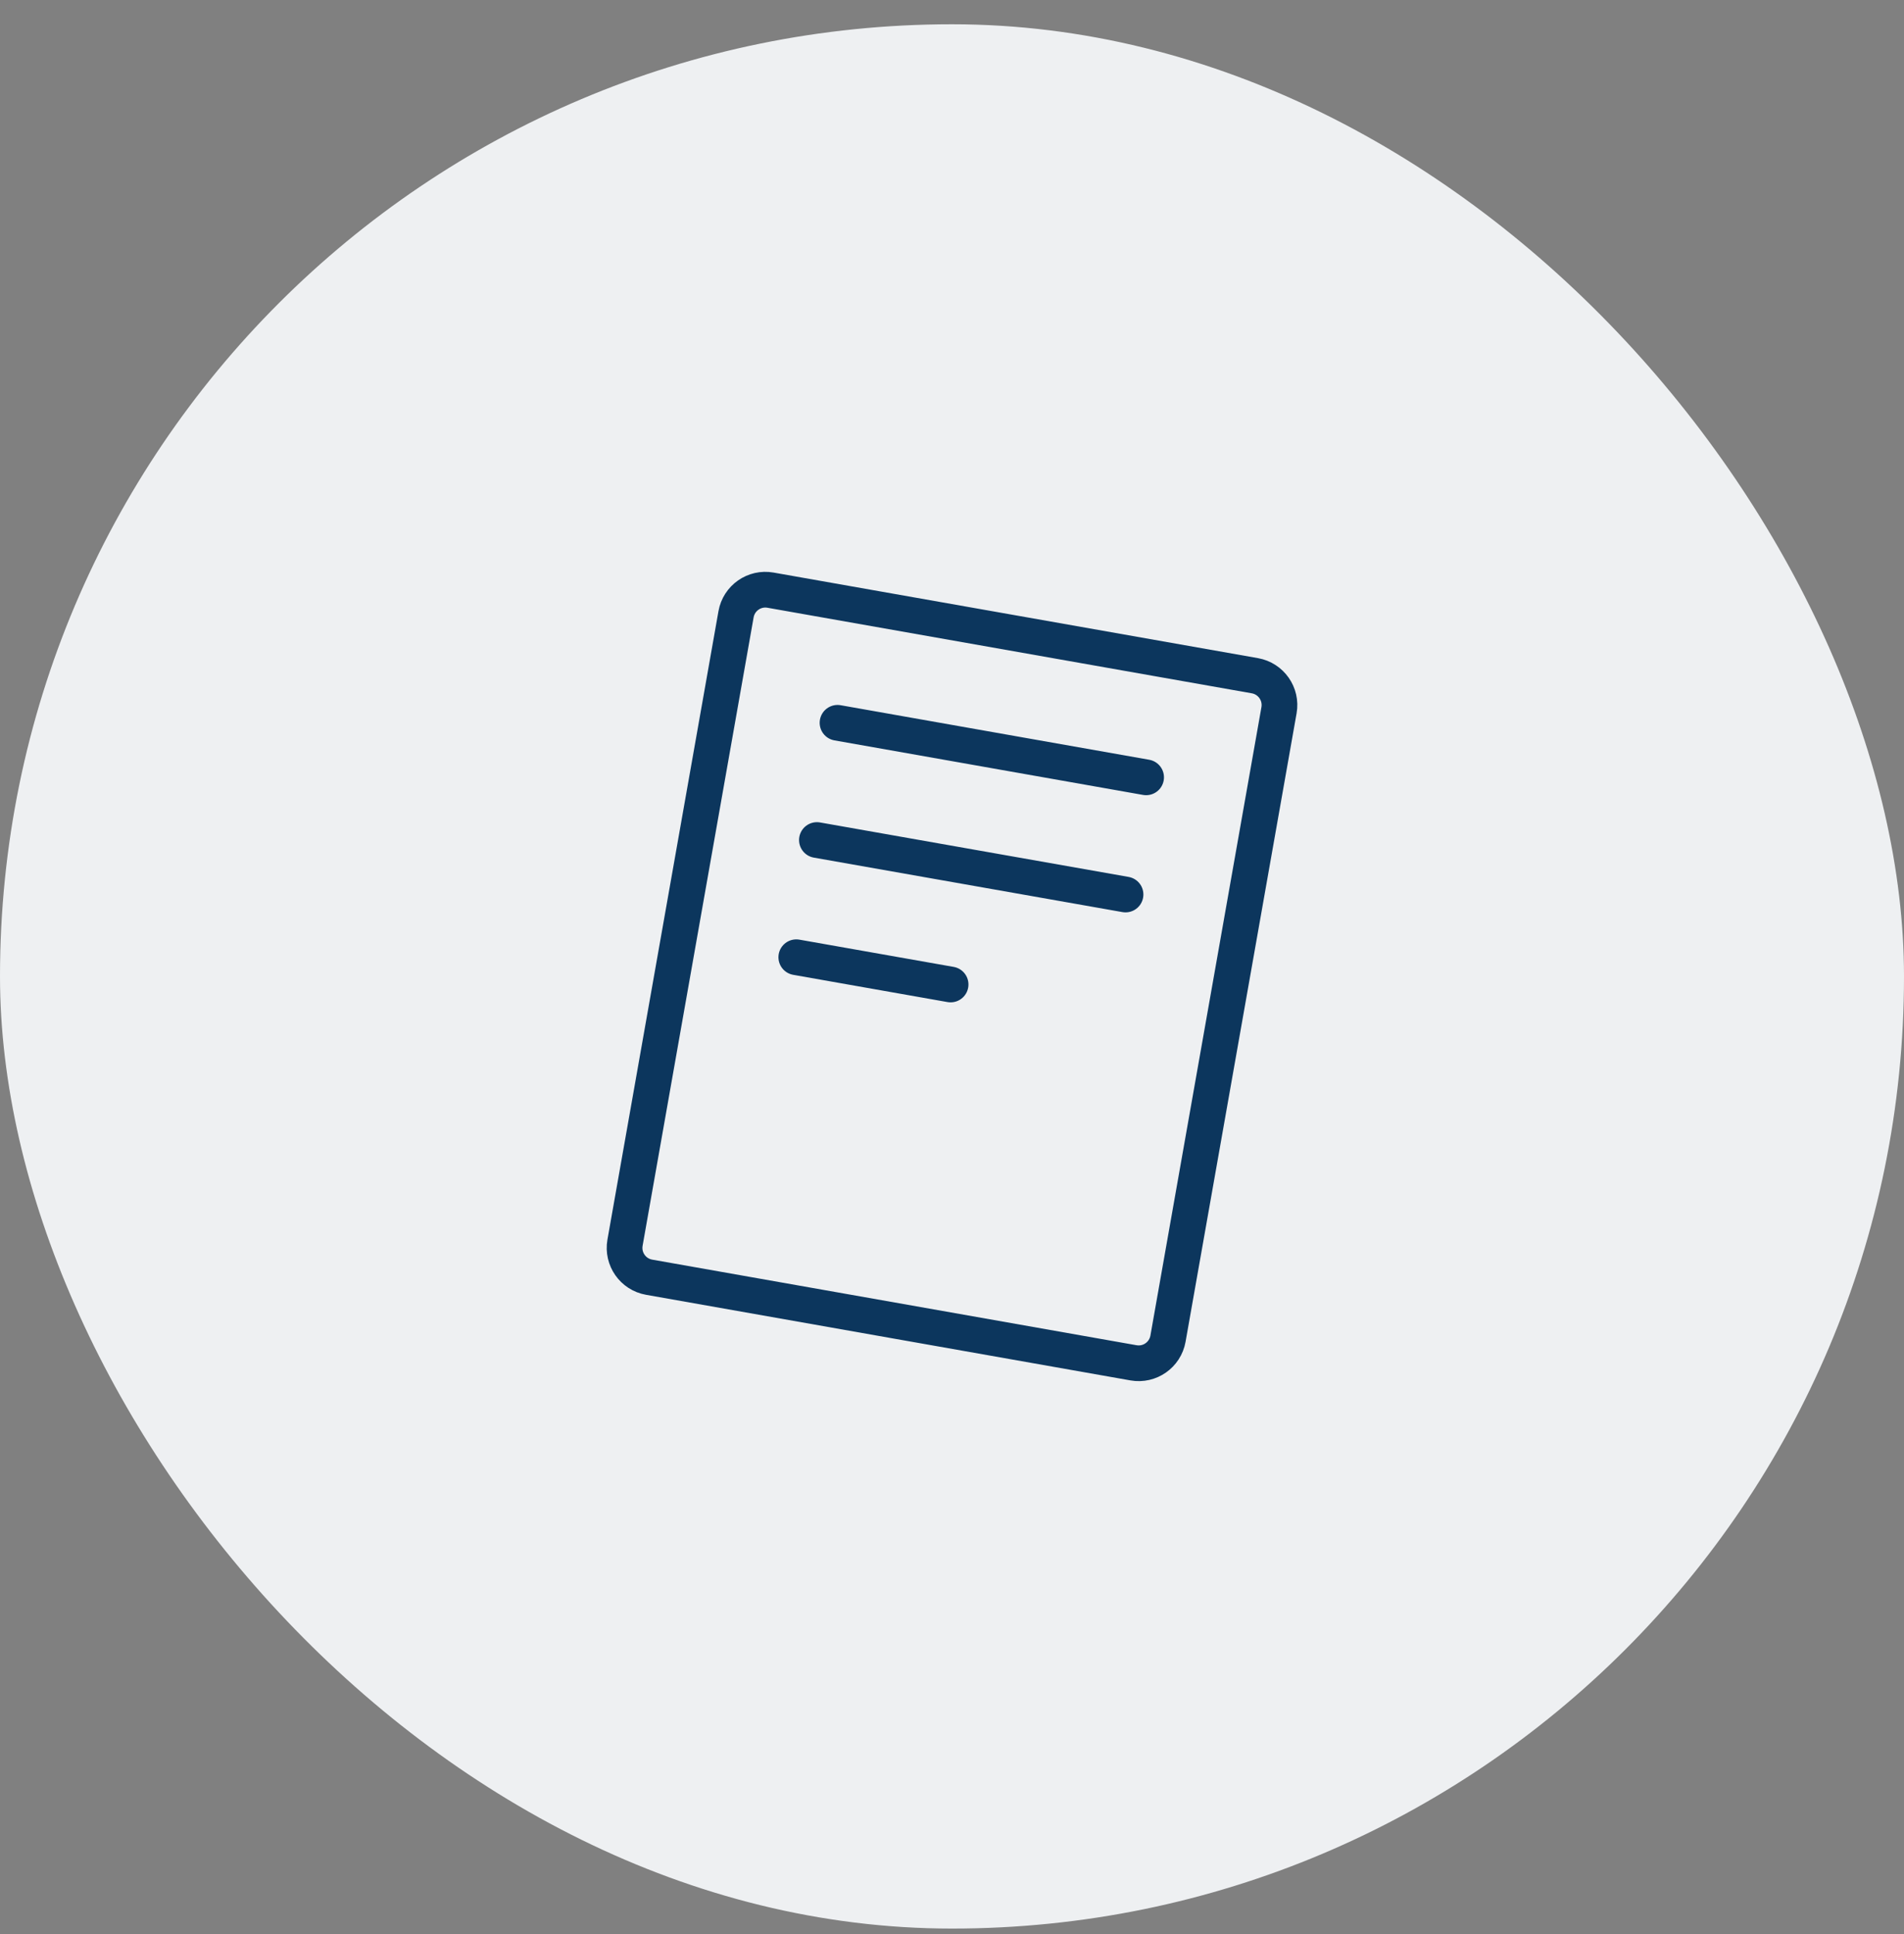
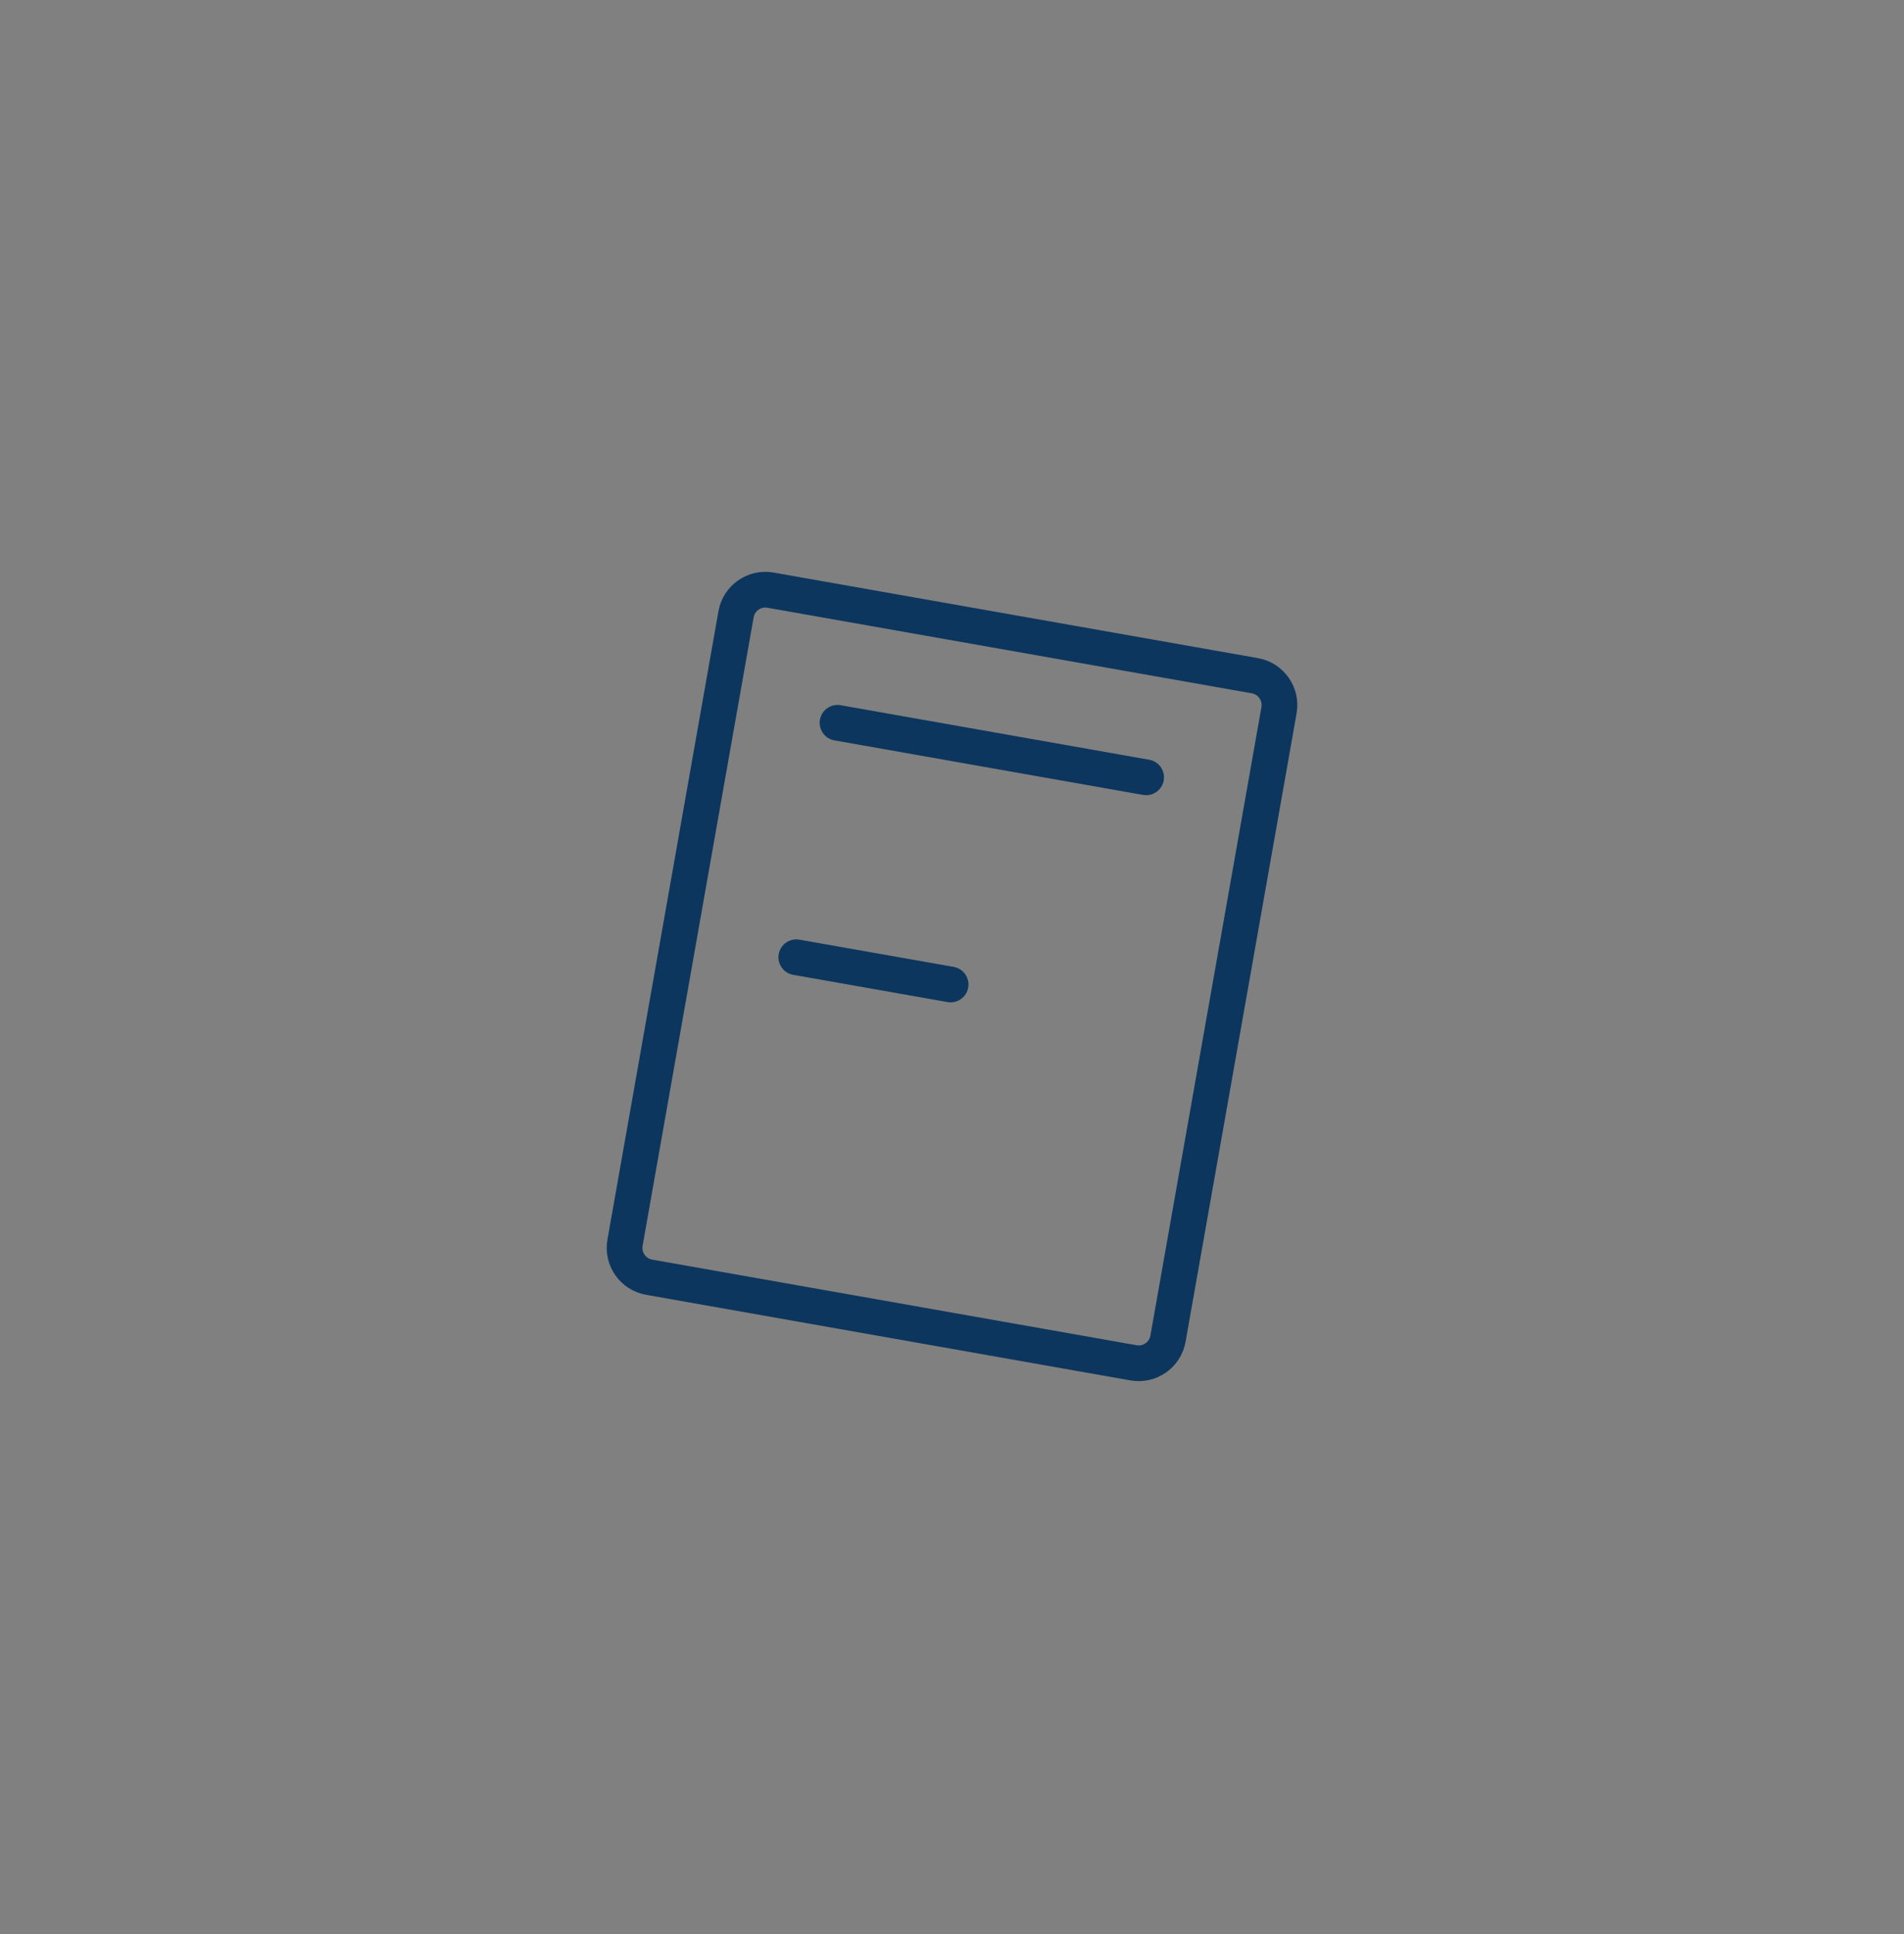
<svg xmlns="http://www.w3.org/2000/svg" width="64" height="65" viewBox="0 0 64 65" fill="none">
  <rect x="0" y="0" width="64" height="65" fill="#808080" stroke="none" />
-   <rect y="0.816" width="64" height="64" rx="32" fill="#EEF0F2" />
-   <path d="M28.152 24.292L38.525 26.125M37.833 30.063L27.459 28.232M31.953 33.087L26.766 32.171M25.899 19.834L42.181 22.71C42.725 22.807 43.088 23.325 42.992 23.869L39.26 44.991C39.163 45.535 38.645 45.898 38.101 45.802L21.819 42.925C21.276 42.829 20.913 42.31 21.009 41.766L24.741 20.645C24.837 20.101 25.355 19.738 25.899 19.834Z" stroke="#0C365D" stroke-width="1.2" stroke-linecap="round" stroke-linejoin="round" />
+   <path d="M28.152 24.292L38.525 26.125M37.833 30.063M31.953 33.087L26.766 32.171M25.899 19.834L42.181 22.71C42.725 22.807 43.088 23.325 42.992 23.869L39.26 44.991C39.163 45.535 38.645 45.898 38.101 45.802L21.819 42.925C21.276 42.829 20.913 42.31 21.009 41.766L24.741 20.645C24.837 20.101 25.355 19.738 25.899 19.834Z" stroke="#0C365D" stroke-width="1.2" stroke-linecap="round" stroke-linejoin="round" />
</svg>